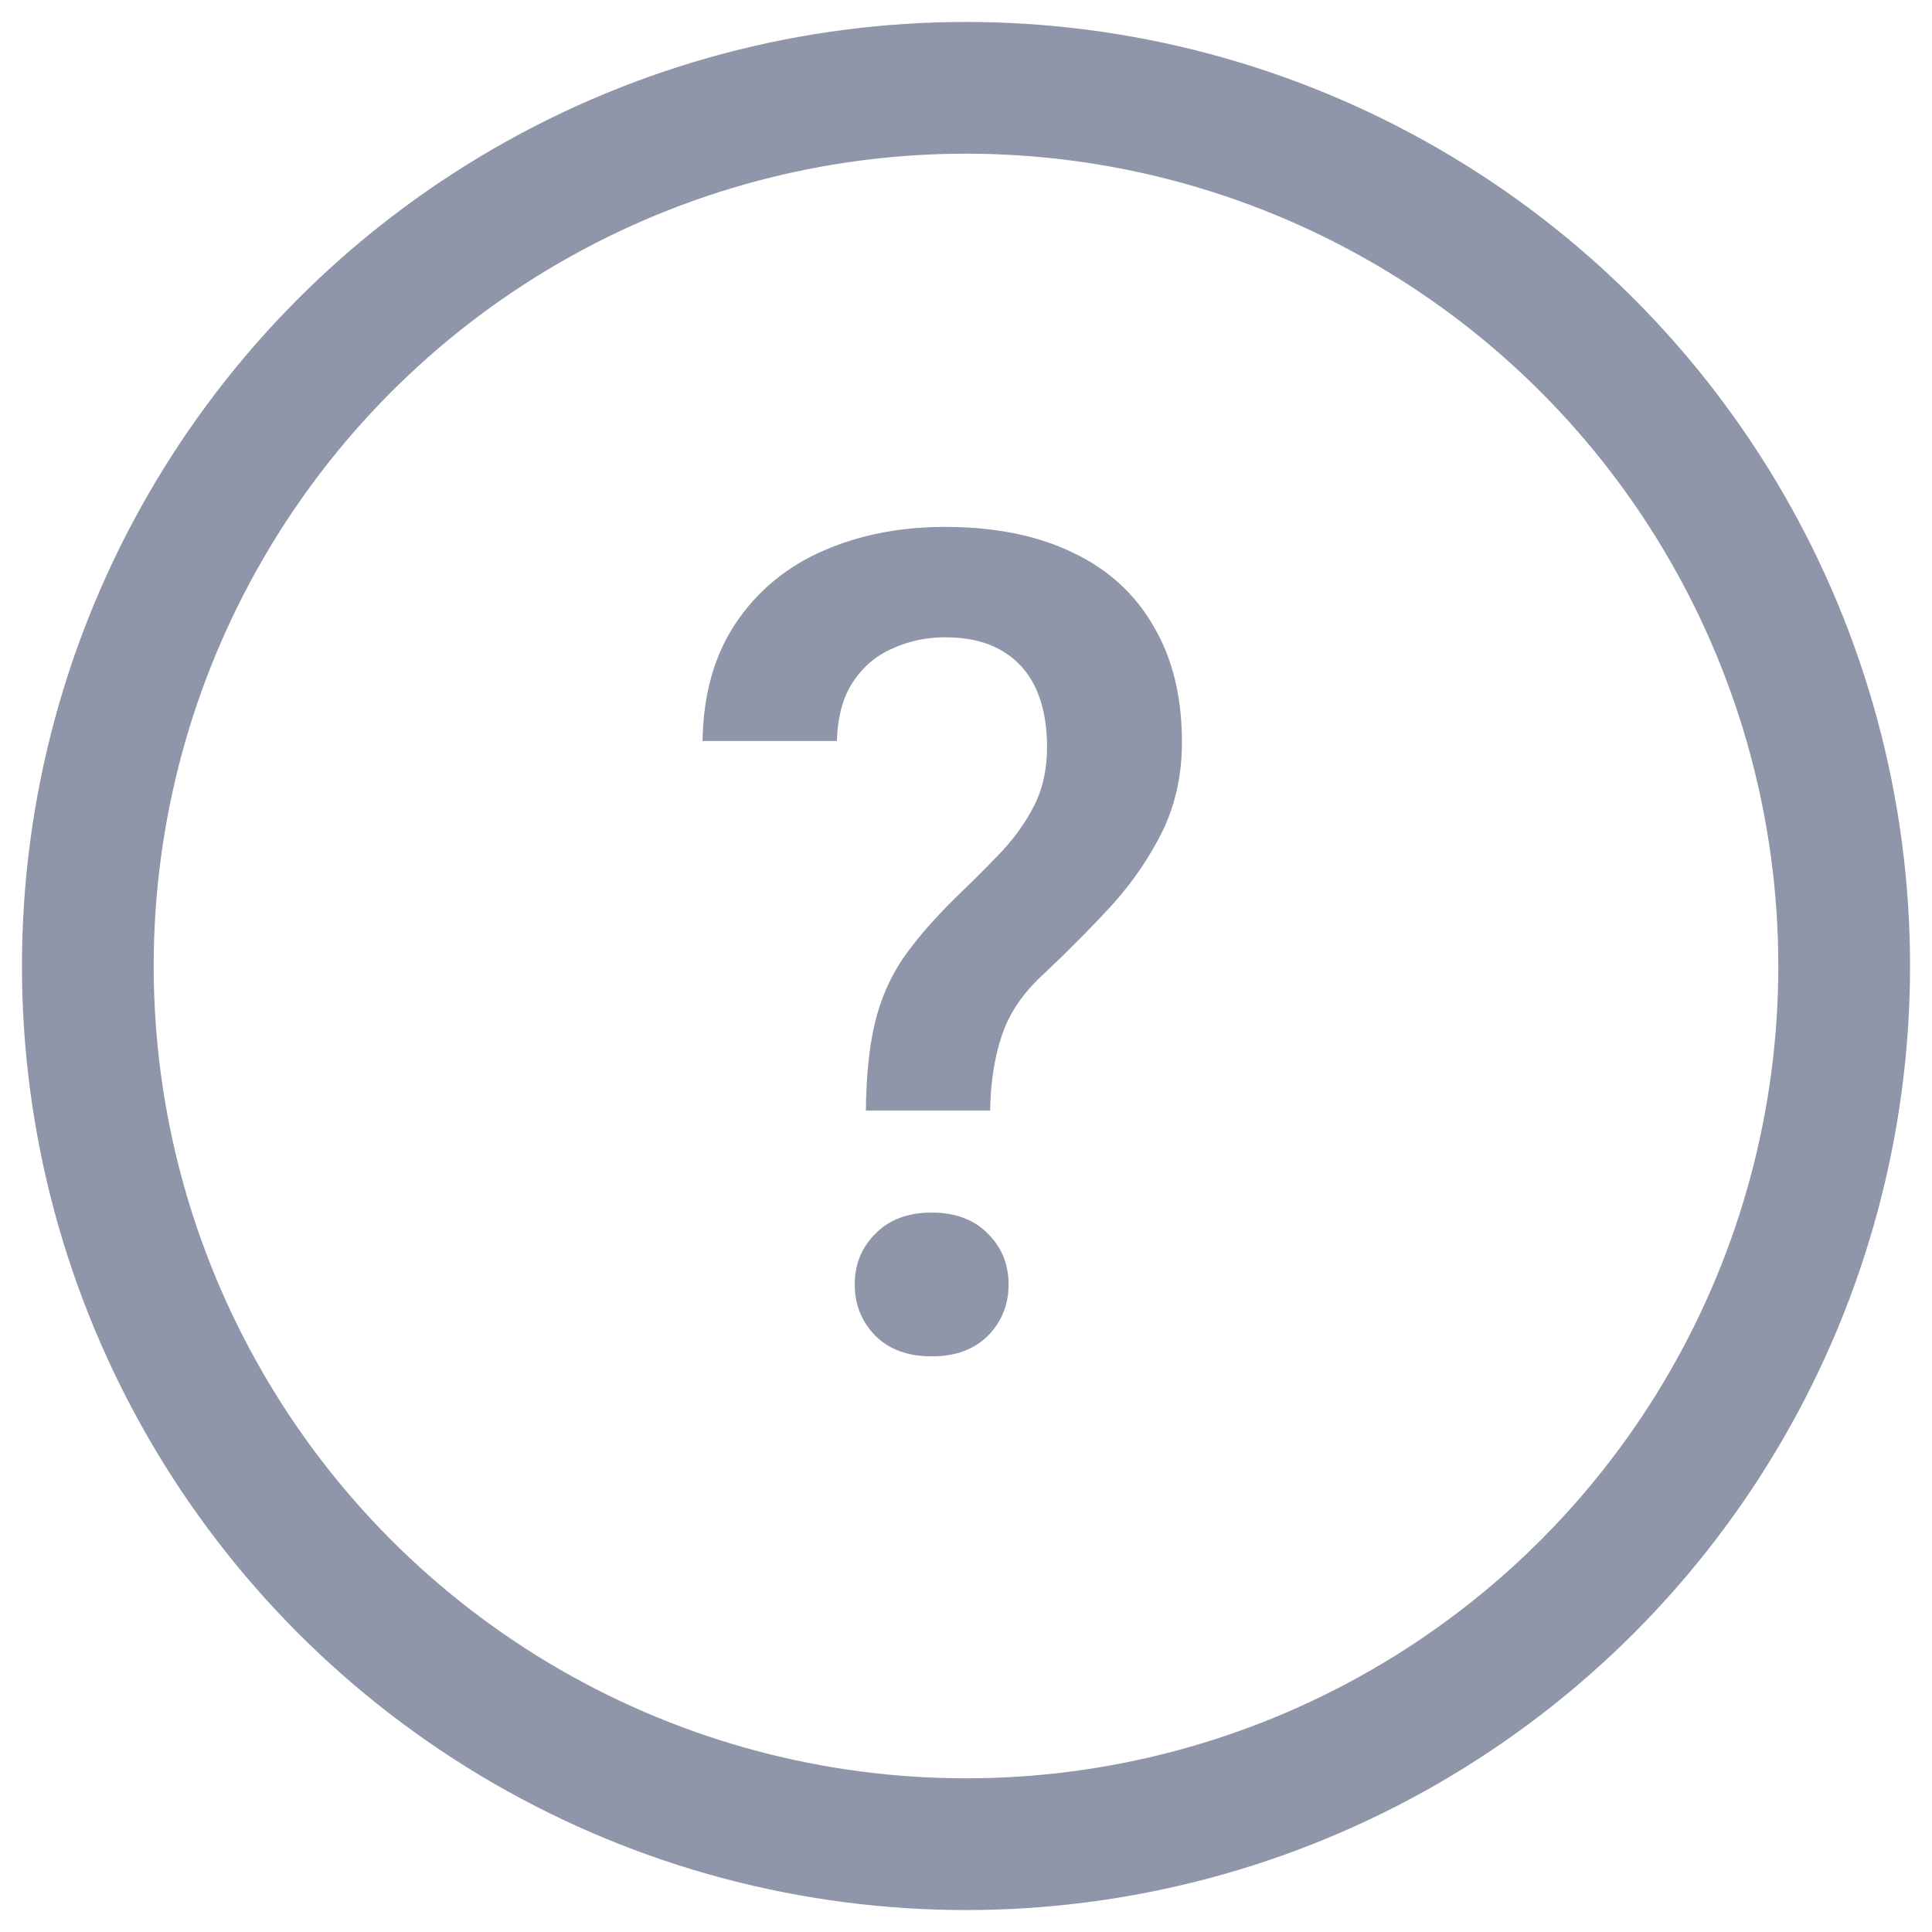
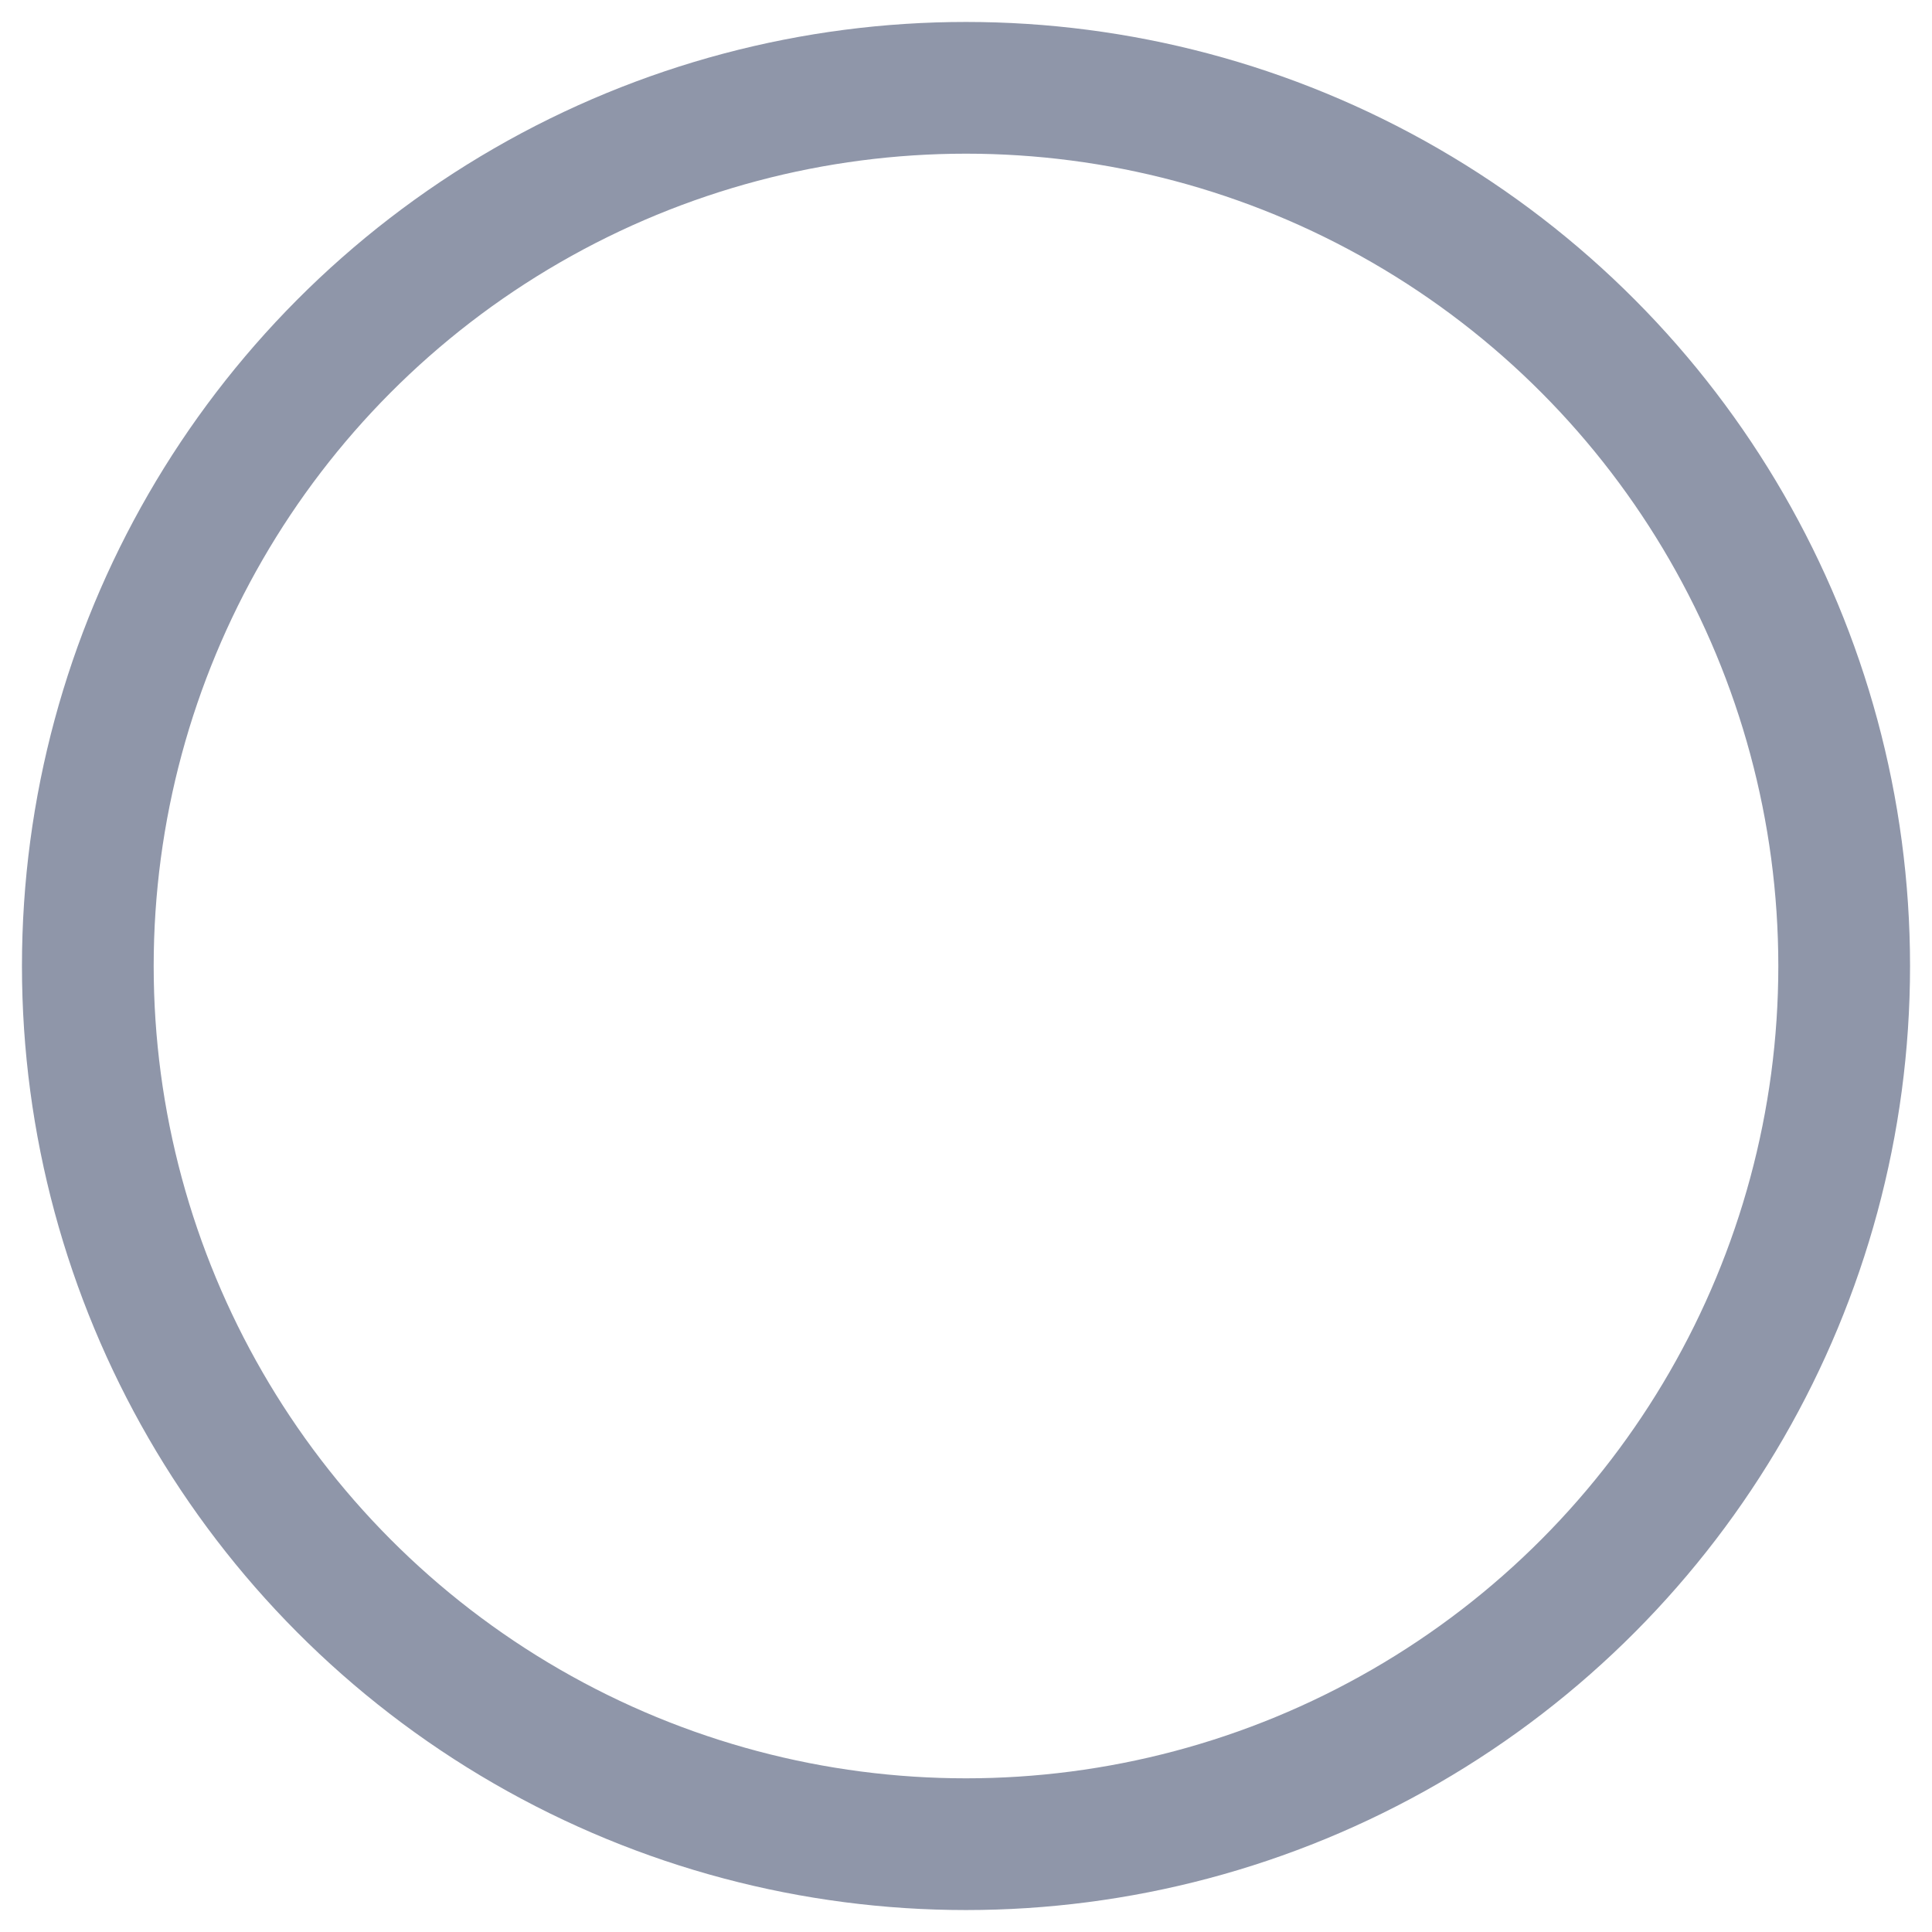
<svg xmlns="http://www.w3.org/2000/svg" width="22" height="22" viewBox="0 0 22 22" fill="none">
  <g id="Group 1466023">
    <circle id="Ellipse 516" cx="11" cy="11" r="10" stroke="#8F96A9" stroke-width="1.5" />
-     <path id="?" d="M11.275 12.646H9.86C9.864 12.252 9.898 11.922 9.961 11.656C10.025 11.385 10.131 11.139 10.279 10.919C10.431 10.699 10.632 10.467 10.882 10.221C11.076 10.035 11.252 9.859 11.409 9.694C11.565 9.525 11.69 9.347 11.783 9.161C11.876 8.971 11.923 8.753 11.923 8.507C11.923 8.241 11.878 8.014 11.79 7.828C11.701 7.642 11.569 7.5 11.396 7.403C11.227 7.306 11.015 7.257 10.761 7.257C10.55 7.257 10.351 7.299 10.165 7.384C9.978 7.464 9.828 7.591 9.714 7.765C9.6 7.934 9.538 8.158 9.53 8.438H8C8.008 7.904 8.135 7.456 8.381 7.092C8.626 6.728 8.956 6.455 9.371 6.273C9.786 6.091 10.249 6 10.761 6C11.328 6 11.813 6.097 12.215 6.292C12.617 6.482 12.924 6.762 13.135 7.13C13.351 7.494 13.459 7.934 13.459 8.45C13.459 8.823 13.385 9.161 13.237 9.466C13.089 9.766 12.896 10.048 12.659 10.31C12.422 10.568 12.166 10.826 11.891 11.085C11.654 11.3 11.493 11.535 11.409 11.789C11.324 12.039 11.28 12.324 11.275 12.646ZM9.733 14.627C9.733 14.398 9.811 14.205 9.968 14.049C10.124 13.888 10.338 13.808 10.609 13.808C10.88 13.808 11.093 13.888 11.25 14.049C11.407 14.205 11.485 14.398 11.485 14.627C11.485 14.855 11.407 15.05 11.25 15.21C11.093 15.367 10.88 15.445 10.609 15.445C10.338 15.445 10.124 15.367 9.968 15.21C9.811 15.05 9.733 14.855 9.733 14.627Z" fill="#8F96A9" />
  </g>
</svg>